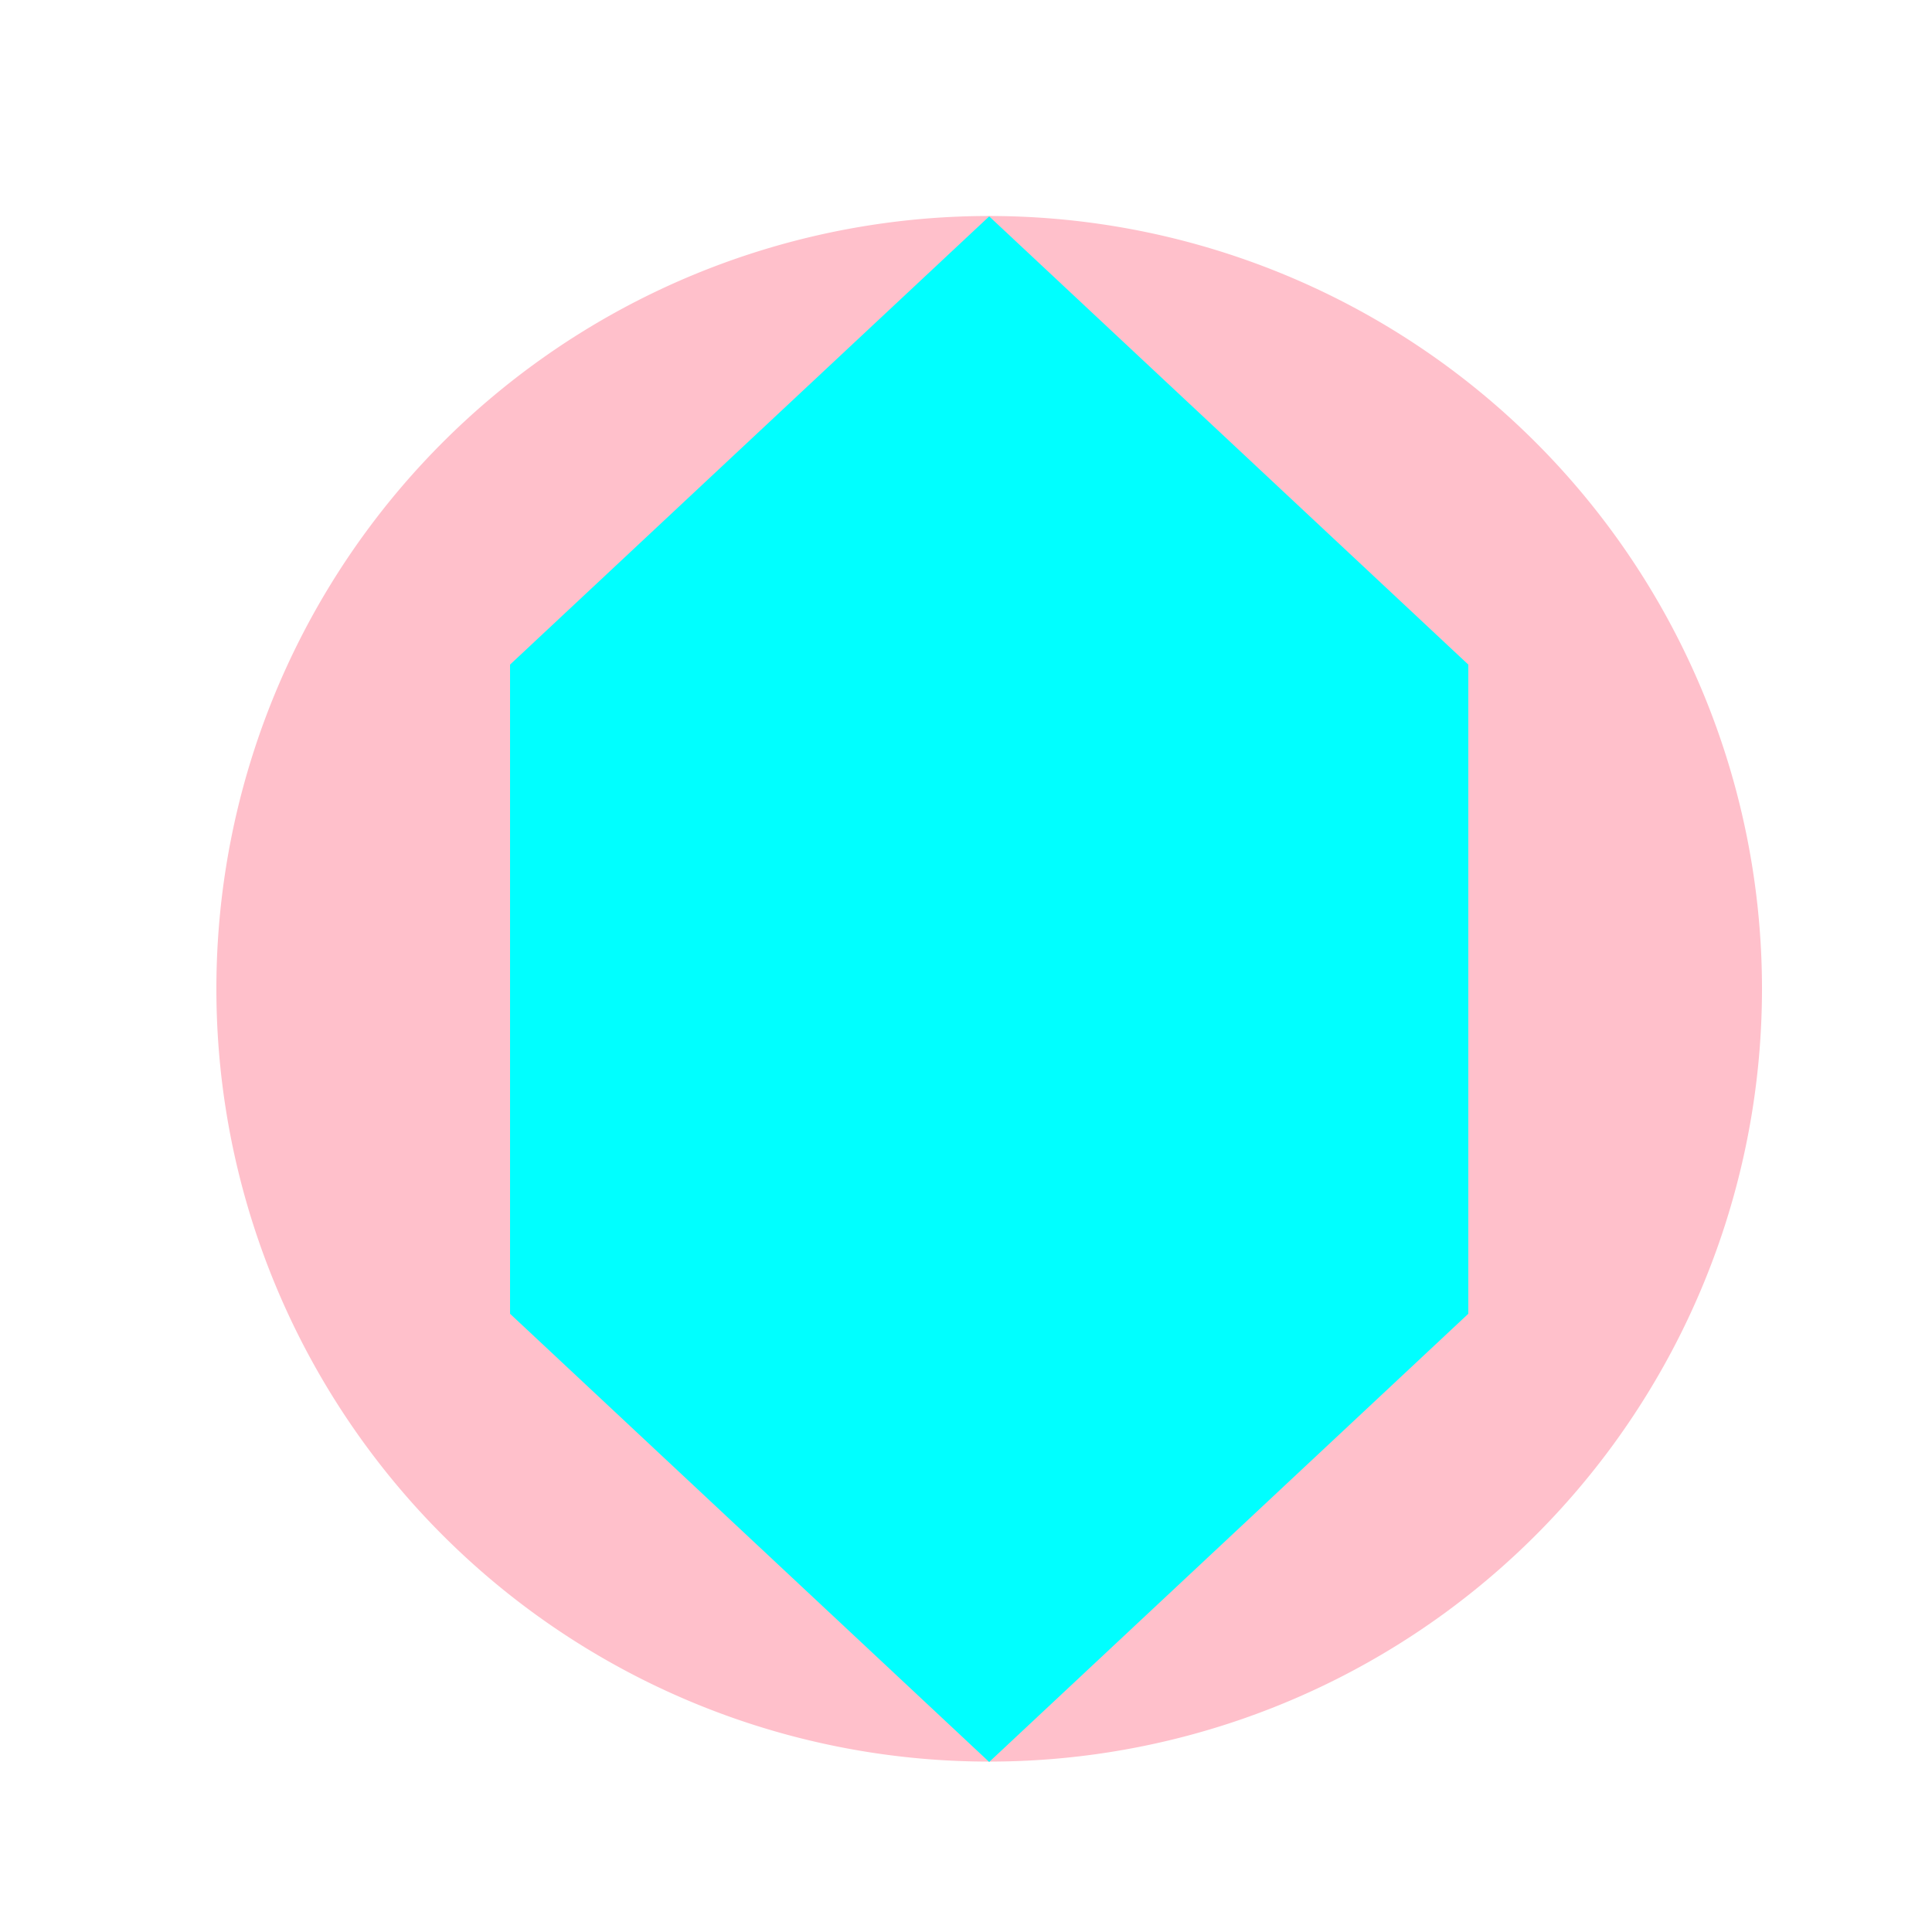
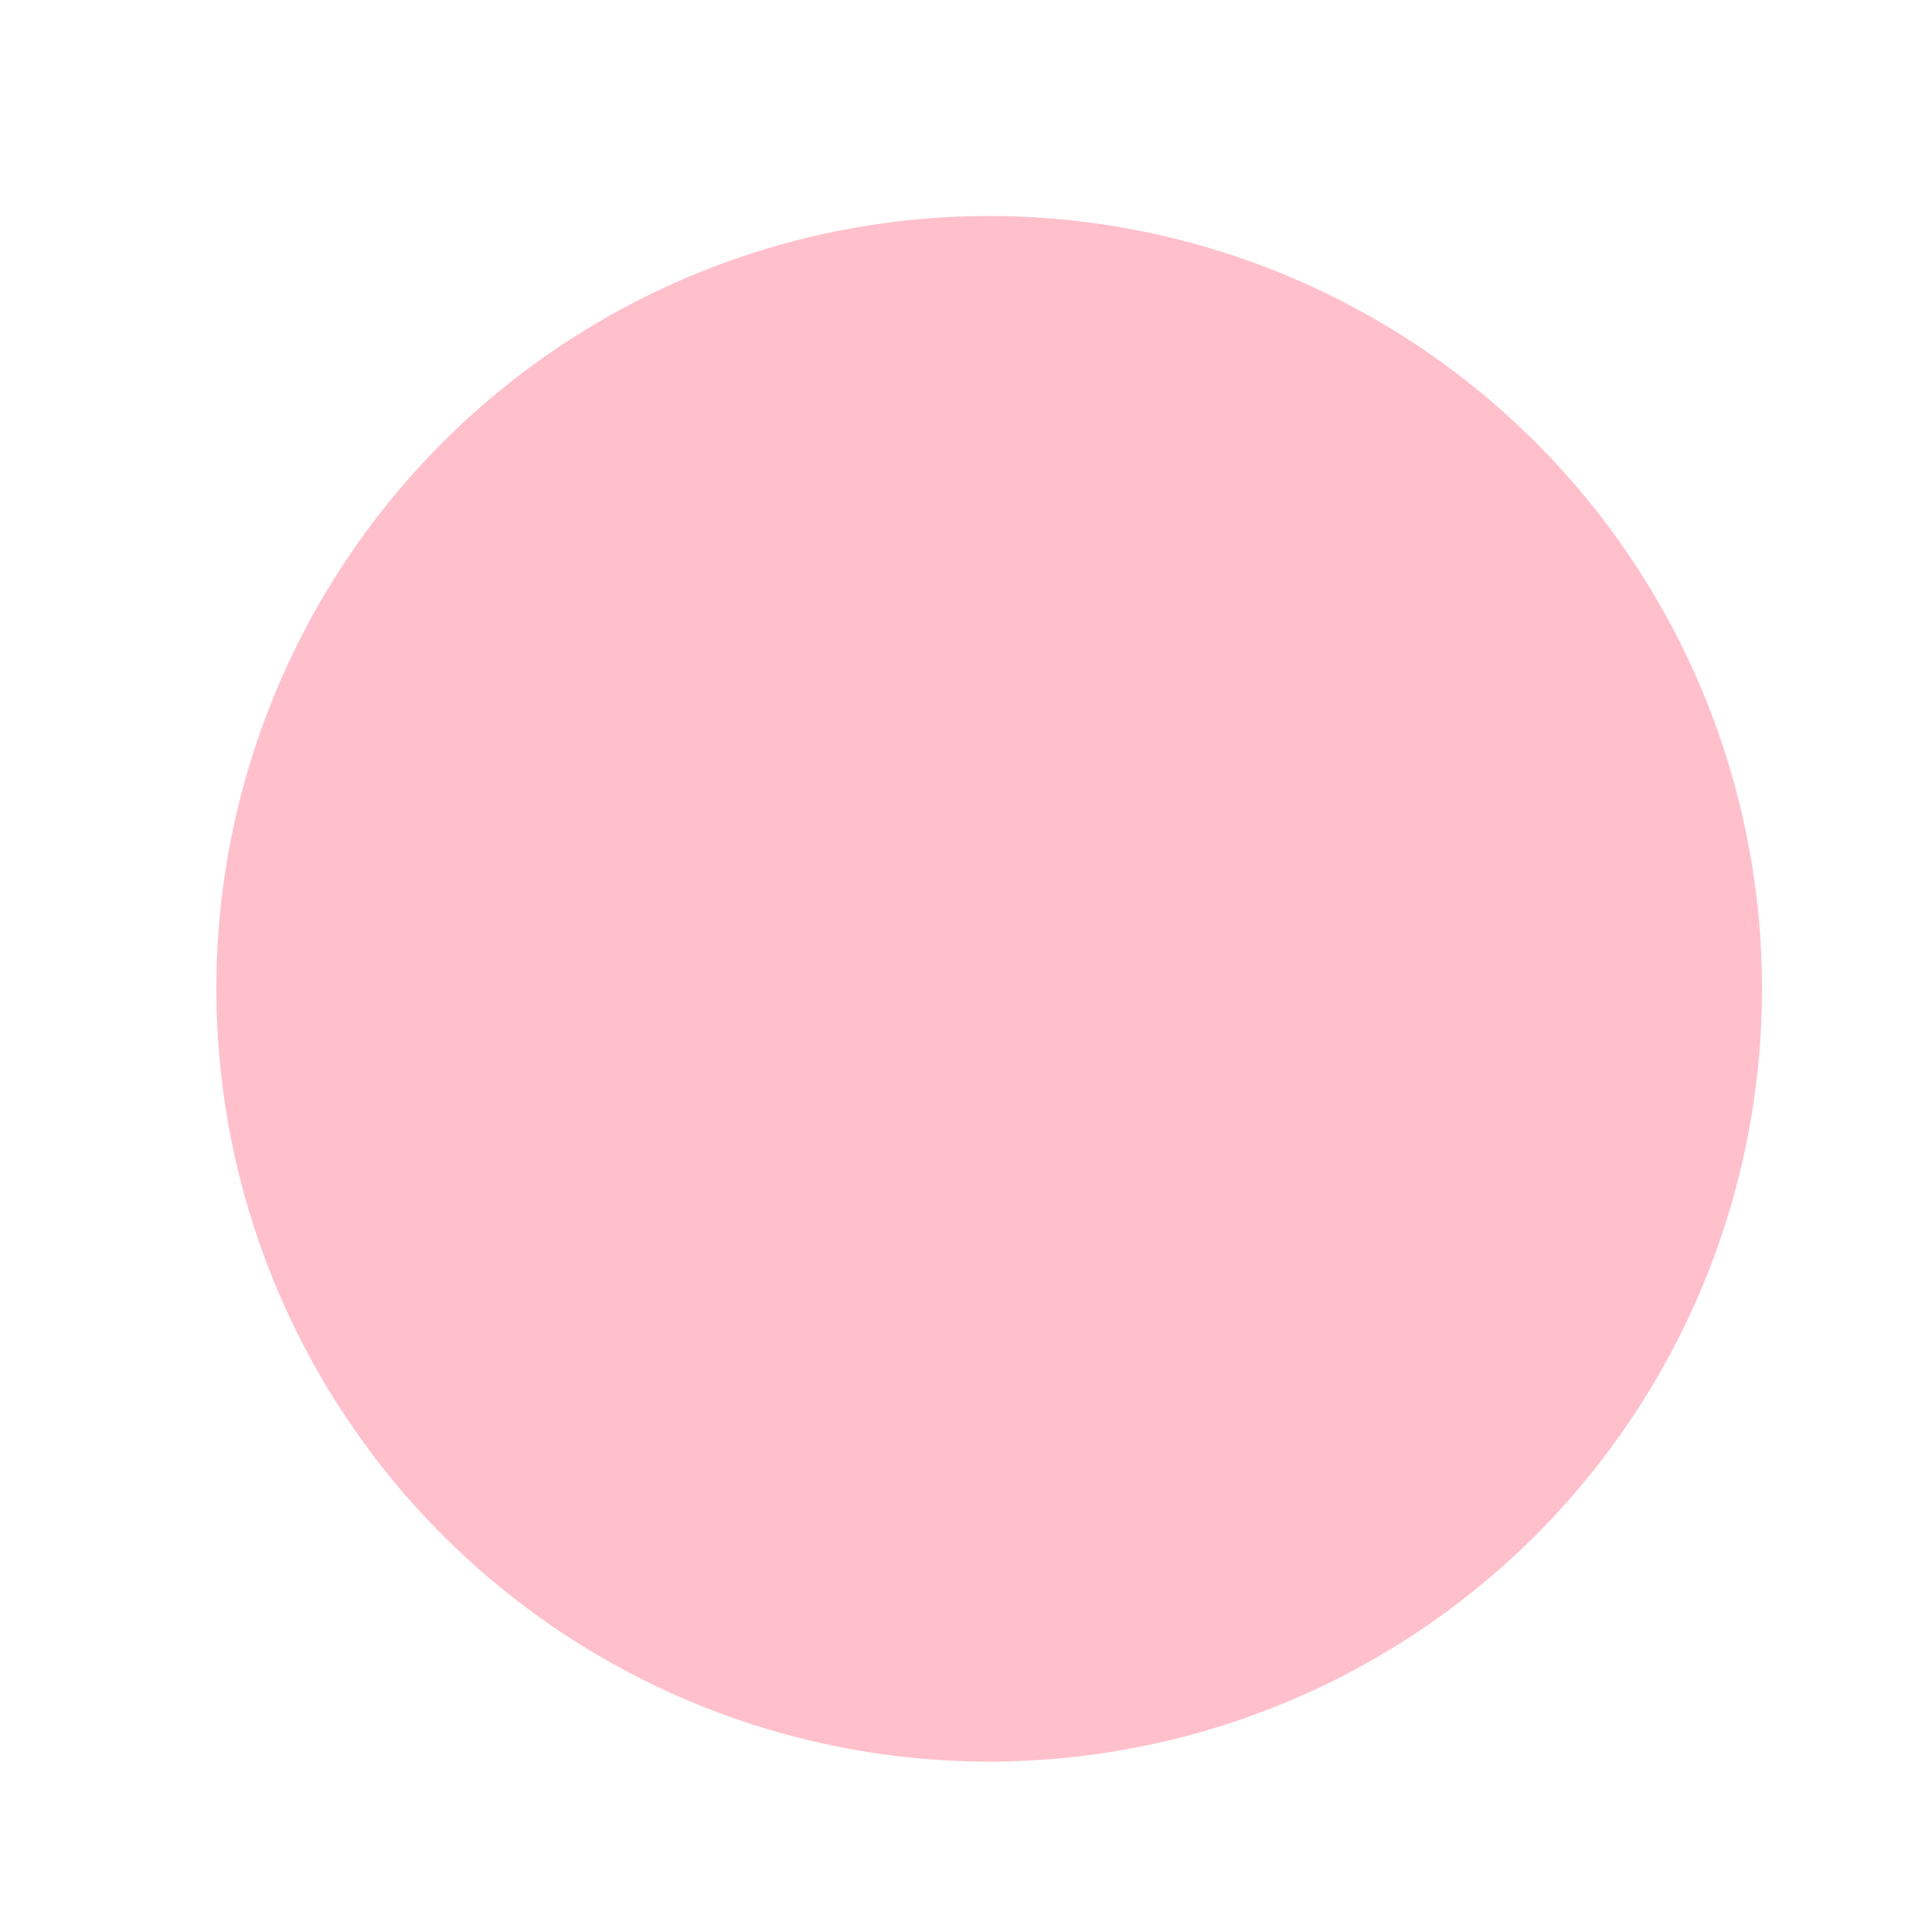
<svg xmlns="http://www.w3.org/2000/svg" width="500" height="500">
  <defs />
  <g>
    <path fill="#FFC0CB" stroke="none" paint-order="stroke fill markers" d=" M 456 256 A 200 200 0 1 1 456 255.8" />
-     <path fill="#00FFFF" stroke="none" paint-order="stroke fill markers" d=" M 256 56 L 380 172 L 380 340 L 256 456 L 132 340 L 132 172 L 256 56" />
  </g>
</svg>